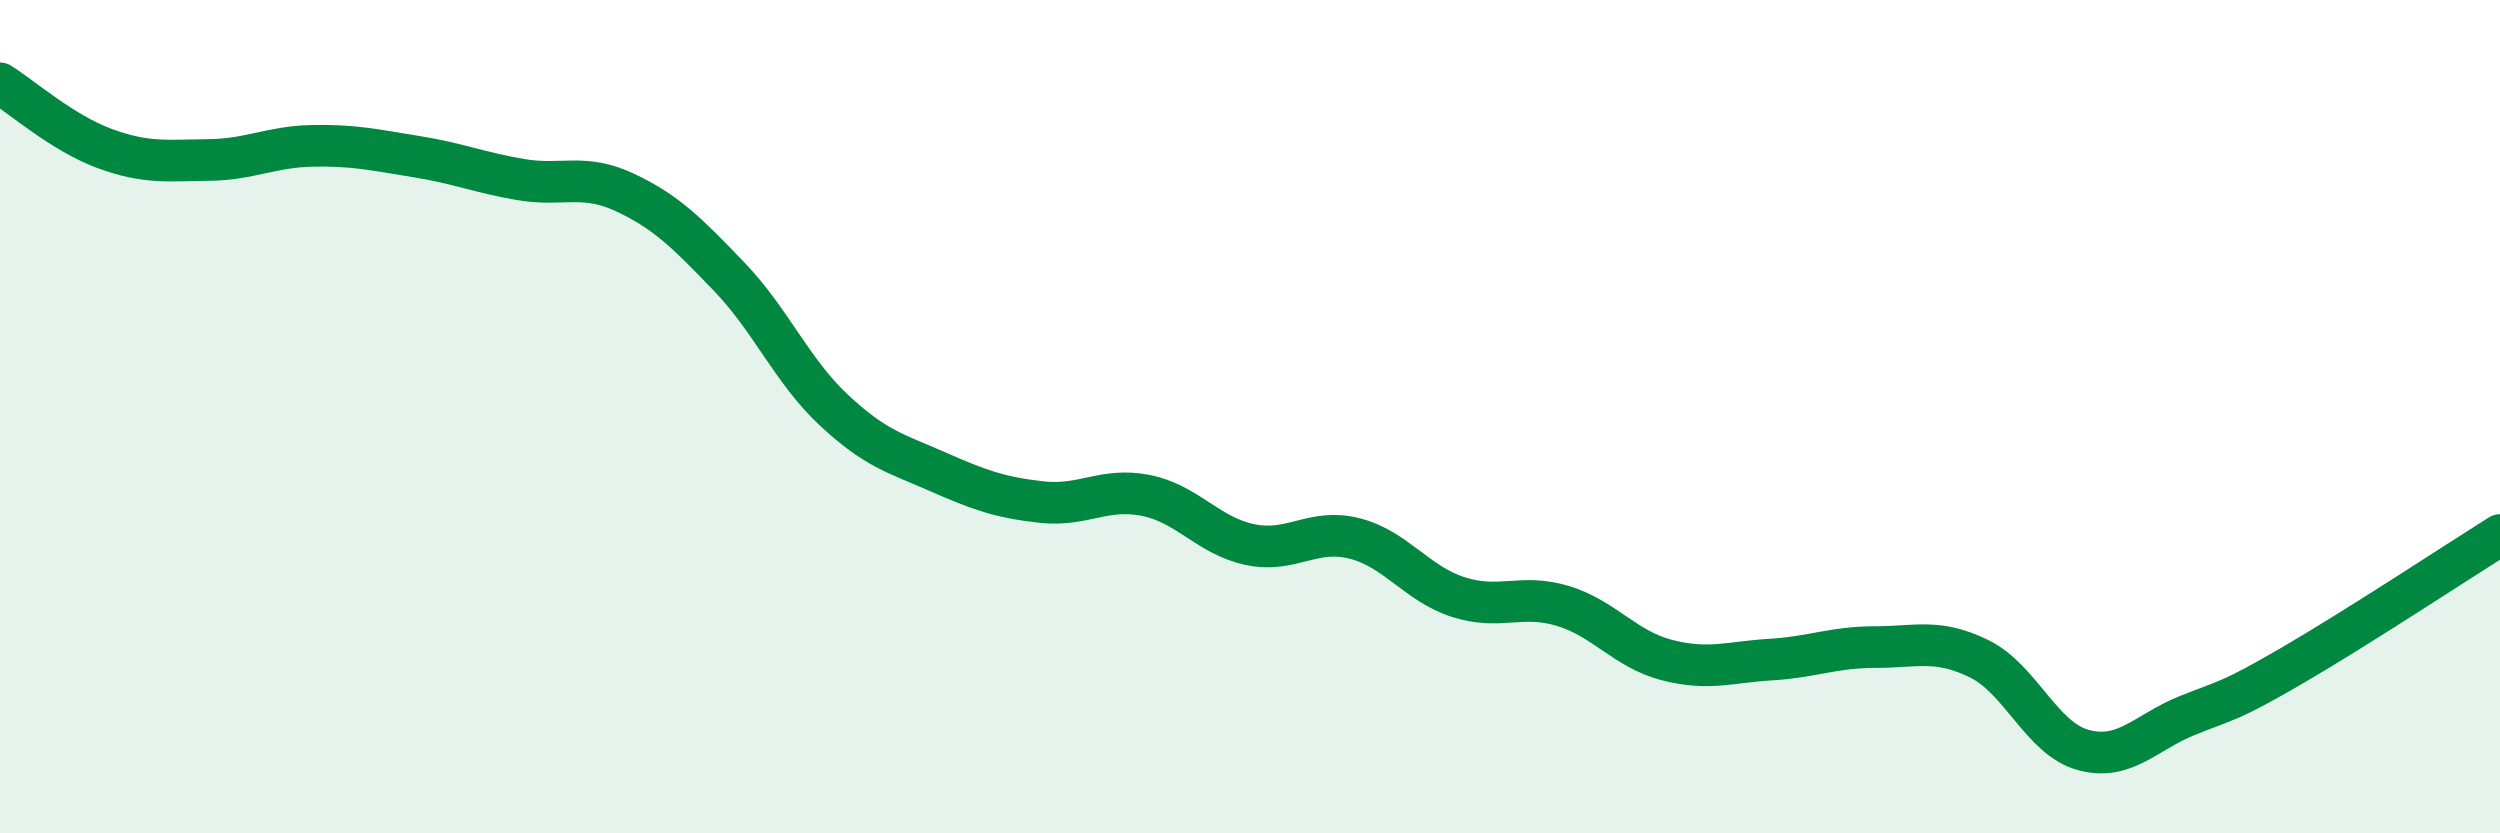
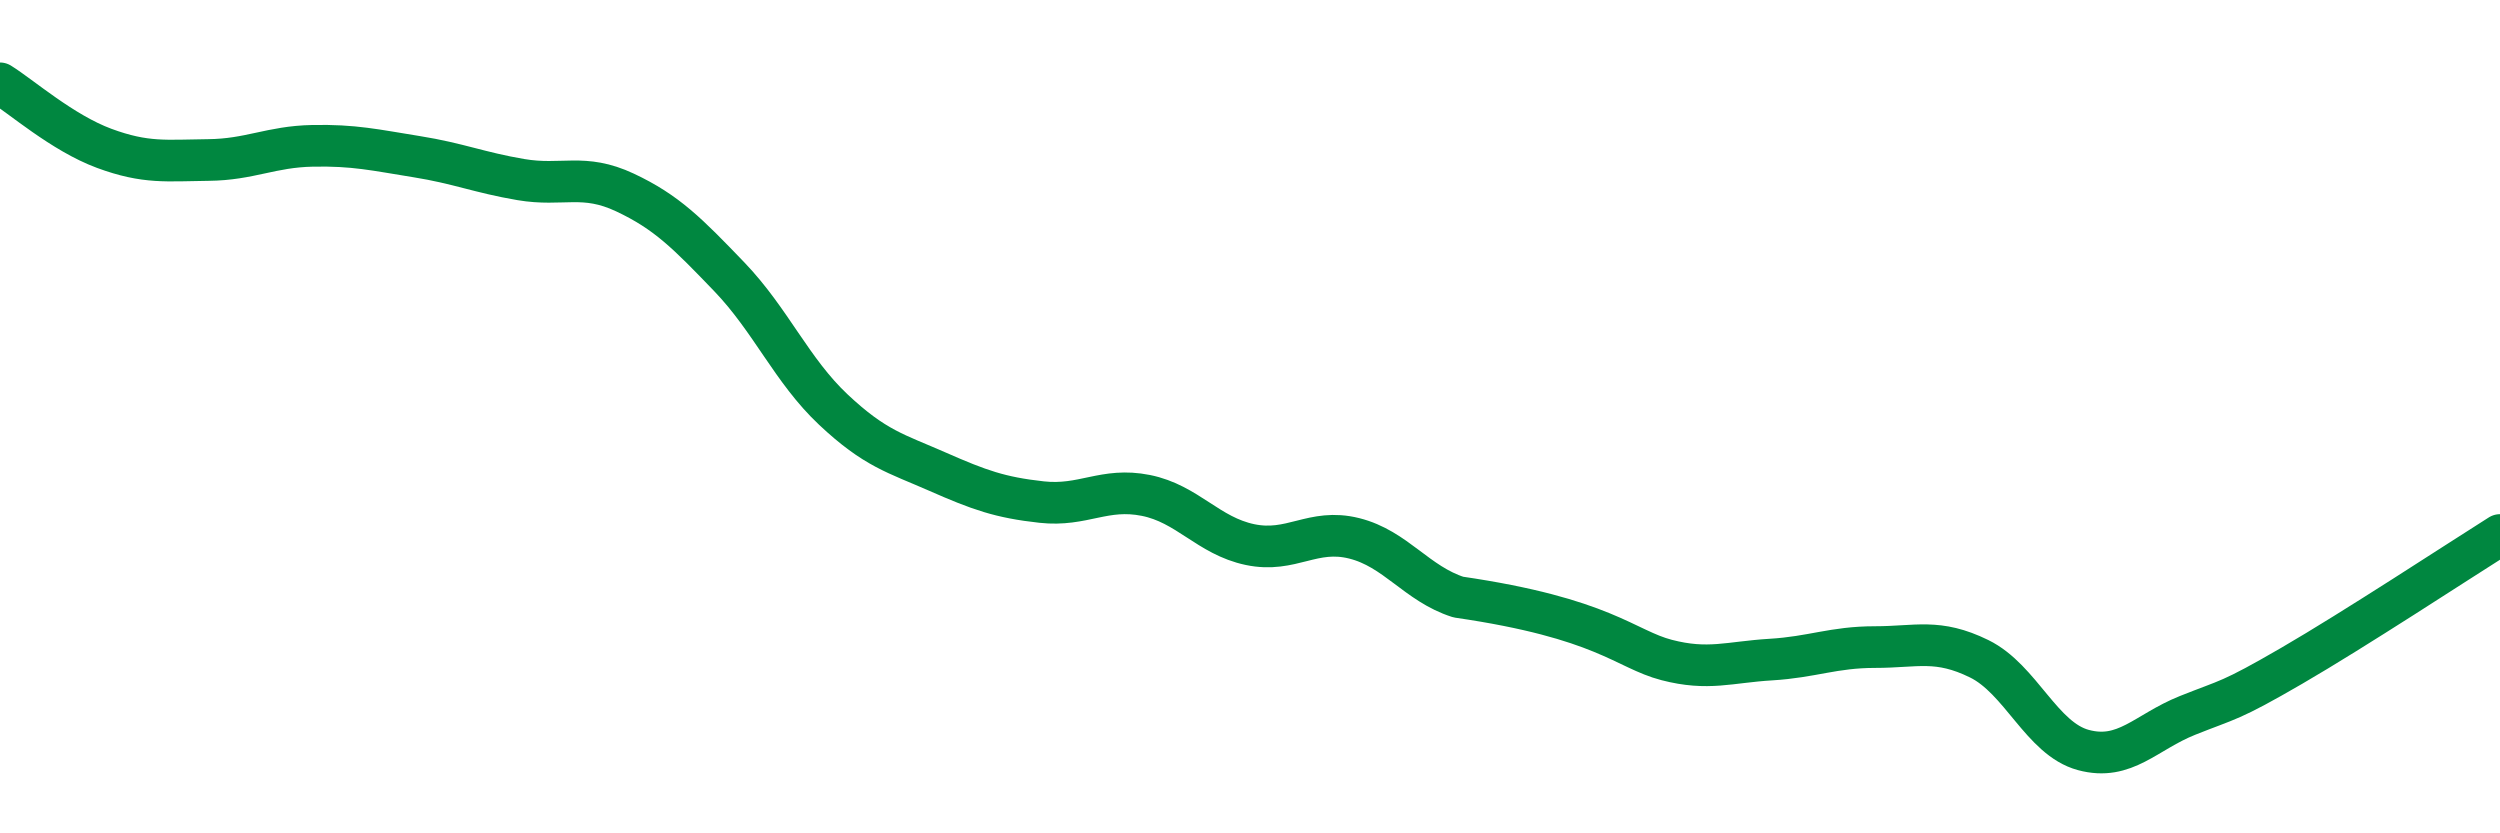
<svg xmlns="http://www.w3.org/2000/svg" width="60" height="20" viewBox="0 0 60 20">
-   <path d="M 0,2 C 0.5,2.31 1.5,3.19 2.5,3.56 C 3.5,3.93 4,3.85 5,3.84 C 6,3.83 6.5,3.52 7.5,3.5 C 8.5,3.48 9,3.6 10,3.76 C 11,3.92 11.5,4.14 12.5,4.31 C 13.5,4.48 14,4.15 15,4.62 C 16,5.09 16.5,5.6 17.5,6.64 C 18.5,7.68 19,8.89 20,9.83 C 21,10.77 21.5,10.88 22.5,11.32 C 23.5,11.76 24,11.94 25,12.05 C 26,12.16 26.5,11.69 27.5,11.89 C 28.5,12.09 29,12.86 30,13.07 C 31,13.28 31.5,12.67 32.5,12.92 C 33.5,13.17 34,14.01 35,14.33 C 36,14.65 36.5,14.24 37.5,14.54 C 38.5,14.84 39,15.58 40,15.84 C 41,16.1 41.5,15.89 42.5,15.83 C 43.5,15.77 44,15.53 45,15.53 C 46,15.53 46.5,15.32 47.5,15.81 C 48.5,16.3 49,17.73 50,18 C 51,18.27 51.5,17.57 52.5,17.17 C 53.5,16.77 53.5,16.85 55,15.98 C 56.5,15.11 59,13.47 60,12.84L60 20L0 20Z" fill="#008740" opacity="0.1" stroke-linecap="round" stroke-linejoin="round" />
-   <path d="M 0,2 C 0.5,2.31 1.5,3.19 2.5,3.56 C 3.5,3.93 4,3.85 5,3.84 C 6,3.83 6.5,3.52 7.5,3.5 C 8.5,3.48 9,3.6 10,3.76 C 11,3.92 11.5,4.14 12.5,4.31 C 13.5,4.48 14,4.15 15,4.62 C 16,5.09 16.5,5.6 17.5,6.64 C 18.5,7.68 19,8.89 20,9.83 C 21,10.77 21.5,10.88 22.5,11.32 C 23.5,11.76 24,11.94 25,12.05 C 26,12.16 26.5,11.69 27.5,11.89 C 28.5,12.09 29,12.86 30,13.07 C 31,13.28 31.5,12.67 32.5,12.92 C 33.5,13.17 34,14.01 35,14.33 C 36,14.65 36.5,14.24 37.5,14.54 C 38.5,14.84 39,15.58 40,15.84 C 41,16.1 41.5,15.89 42.5,15.83 C 43.5,15.77 44,15.53 45,15.53 C 46,15.53 46.5,15.32 47.5,15.81 C 48.5,16.3 49,17.73 50,18 C 51,18.27 51.5,17.57 52.5,17.17 C 53.5,16.77 53.5,16.85 55,15.98 C 56.5,15.11 59,13.47 60,12.84" stroke="#008740" stroke-width="1" fill="none" stroke-linecap="round" stroke-linejoin="round" />
+   <path d="M 0,2 C 0.5,2.31 1.5,3.19 2.5,3.56 C 3.5,3.93 4,3.85 5,3.84 C 6,3.83 6.5,3.52 7.5,3.5 C 8.5,3.48 9,3.6 10,3.76 C 11,3.92 11.5,4.14 12.5,4.31 C 13.5,4.48 14,4.15 15,4.62 C 16,5.09 16.5,5.6 17.5,6.64 C 18.5,7.68 19,8.89 20,9.83 C 21,10.77 21.5,10.88 22.5,11.32 C 23.5,11.76 24,11.94 25,12.05 C 26,12.16 26.5,11.69 27.5,11.89 C 28.5,12.09 29,12.86 30,13.07 C 31,13.28 31.5,12.67 32.5,12.92 C 33.5,13.17 34,14.01 35,14.33 C 38.5,14.84 39,15.58 40,15.84 C 41,16.1 41.5,15.89 42.5,15.83 C 43.5,15.77 44,15.53 45,15.53 C 46,15.53 46.5,15.32 47.5,15.81 C 48.5,16.3 49,17.73 50,18 C 51,18.27 51.5,17.57 52.5,17.17 C 53.5,16.77 53.5,16.85 55,15.98 C 56.5,15.11 59,13.47 60,12.84" stroke="#008740" stroke-width="1" fill="none" stroke-linecap="round" stroke-linejoin="round" />
</svg>